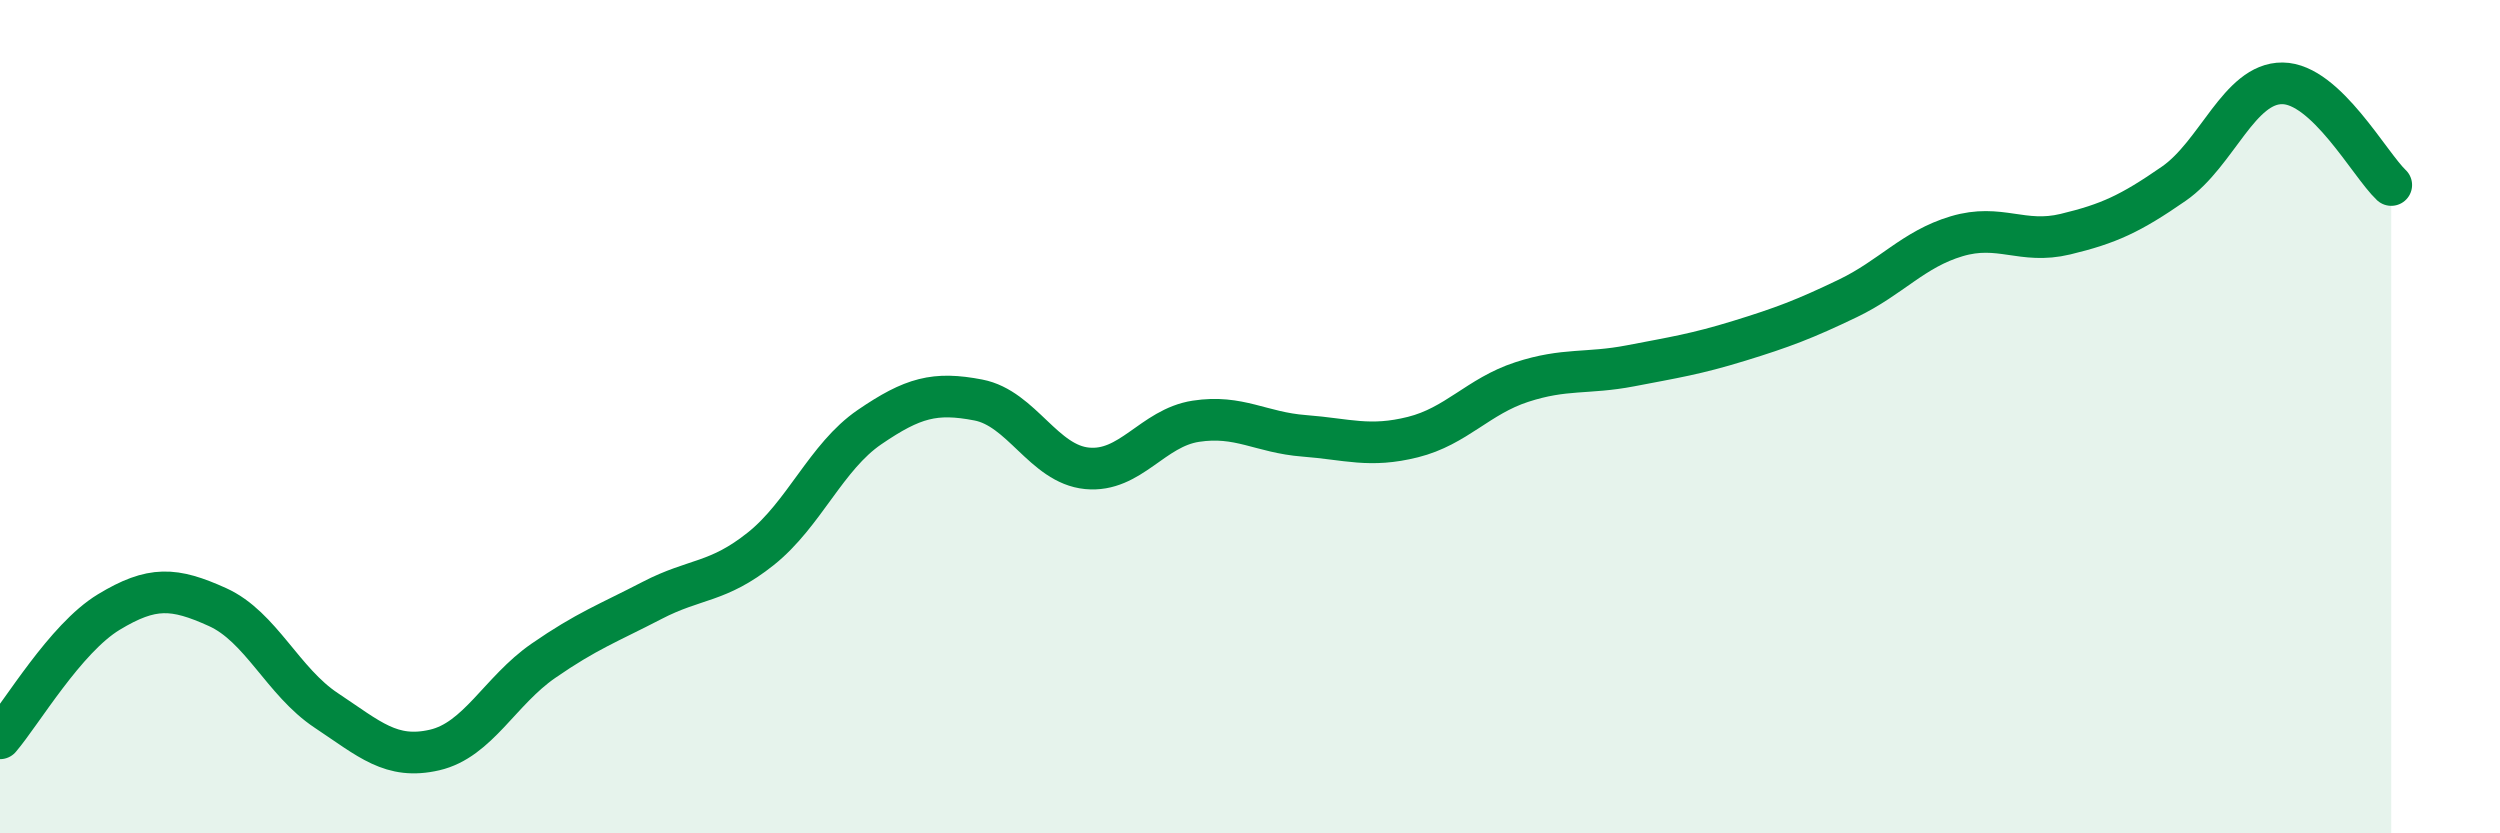
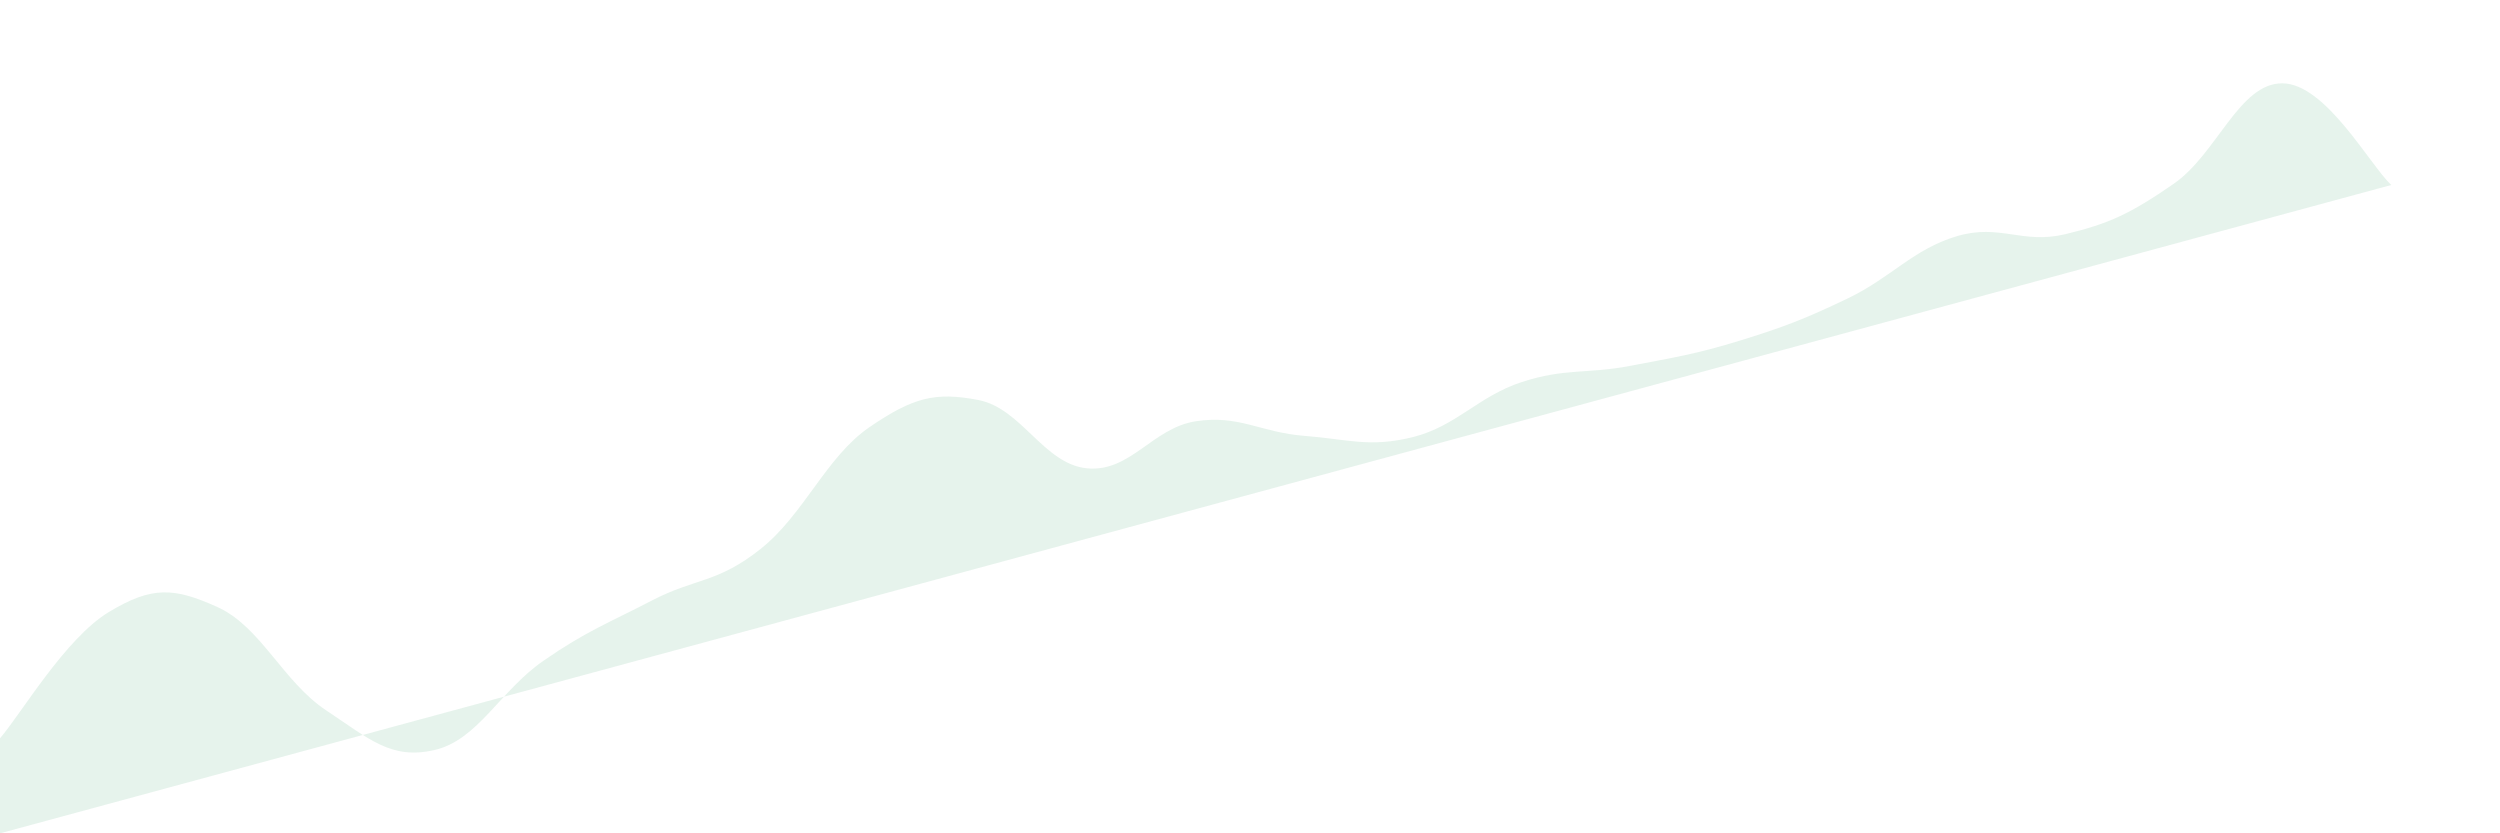
<svg xmlns="http://www.w3.org/2000/svg" width="60" height="20" viewBox="0 0 60 20">
-   <path d="M 0,17.72 C 0.52,17.11 1.57,15.32 2.61,14.69 C 3.65,14.06 4.18,14.1 5.22,14.57 C 6.26,15.04 6.79,16.36 7.83,17.05 C 8.87,17.74 9.39,18.24 10.43,18 C 11.47,17.76 12,16.58 13.04,15.86 C 14.08,15.14 14.61,14.95 15.65,14.41 C 16.69,13.87 17.22,14 18.26,13.17 C 19.3,12.34 19.83,10.96 20.87,10.25 C 21.91,9.54 22.44,9.4 23.48,9.6 C 24.52,9.8 25.05,11.14 26.09,11.24 C 27.13,11.34 27.66,10.27 28.7,10.11 C 29.74,9.95 30.26,10.38 31.3,10.46 C 32.34,10.54 32.87,10.75 33.91,10.49 C 34.95,10.23 35.48,9.51 36.52,9.17 C 37.56,8.83 38.09,8.98 39.13,8.78 C 40.17,8.58 40.7,8.5 41.74,8.18 C 42.78,7.86 43.31,7.66 44.35,7.16 C 45.39,6.66 45.92,5.98 46.96,5.67 C 48,5.36 48.53,5.87 49.57,5.62 C 50.61,5.37 51.13,5.13 52.17,4.41 C 53.21,3.69 53.74,1.99 54.78,2 C 55.82,2.01 56.87,3.95 57.39,4.44L57.39 20L0 20Z" fill="#008740" opacity="0.1" stroke-linecap="round" stroke-linejoin="round" />
-   <path d="M 0,17.72 C 0.52,17.11 1.57,15.32 2.61,14.69 C 3.65,14.06 4.18,14.1 5.22,14.57 C 6.26,15.04 6.79,16.36 7.83,17.05 C 8.87,17.74 9.39,18.24 10.43,18 C 11.47,17.76 12,16.58 13.04,15.86 C 14.08,15.14 14.61,14.95 15.65,14.41 C 16.69,13.87 17.22,14 18.26,13.17 C 19.3,12.34 19.83,10.96 20.87,10.25 C 21.91,9.54 22.44,9.4 23.48,9.6 C 24.52,9.8 25.05,11.14 26.09,11.24 C 27.13,11.34 27.66,10.27 28.7,10.11 C 29.74,9.95 30.26,10.38 31.3,10.46 C 32.34,10.54 32.87,10.75 33.91,10.49 C 34.95,10.23 35.48,9.51 36.52,9.17 C 37.56,8.83 38.09,8.98 39.13,8.78 C 40.17,8.58 40.7,8.5 41.74,8.18 C 42.78,7.86 43.31,7.66 44.35,7.16 C 45.39,6.66 45.92,5.98 46.96,5.67 C 48,5.36 48.53,5.87 49.57,5.62 C 50.61,5.37 51.13,5.13 52.17,4.41 C 53.21,3.69 53.74,1.99 54.78,2 C 55.82,2.01 56.87,3.95 57.39,4.44" stroke="#008740" stroke-width="1" fill="none" stroke-linecap="round" stroke-linejoin="round" />
+   <path d="M 0,17.72 C 0.52,17.11 1.57,15.32 2.61,14.69 C 3.65,14.06 4.18,14.1 5.22,14.57 C 6.26,15.04 6.79,16.36 7.83,17.05 C 8.87,17.74 9.39,18.24 10.43,18 C 11.47,17.76 12,16.58 13.04,15.86 C 14.08,15.14 14.61,14.95 15.65,14.41 C 16.69,13.87 17.22,14 18.26,13.17 C 19.3,12.34 19.83,10.96 20.87,10.25 C 21.91,9.54 22.44,9.4 23.48,9.6 C 24.52,9.8 25.05,11.14 26.09,11.24 C 27.13,11.34 27.66,10.27 28.7,10.11 C 29.74,9.95 30.26,10.38 31.3,10.46 C 32.34,10.54 32.87,10.75 33.91,10.49 C 34.95,10.23 35.48,9.51 36.52,9.17 C 37.56,8.83 38.09,8.98 39.13,8.78 C 40.17,8.58 40.7,8.5 41.74,8.18 C 42.78,7.86 43.31,7.66 44.35,7.16 C 45.39,6.66 45.92,5.98 46.96,5.67 C 48,5.36 48.53,5.87 49.57,5.62 C 50.61,5.37 51.13,5.13 52.17,4.41 C 53.21,3.69 53.74,1.99 54.78,2 C 55.82,2.01 56.87,3.95 57.39,4.44L0 20Z" fill="#008740" opacity="0.1" stroke-linecap="round" stroke-linejoin="round" />
</svg>